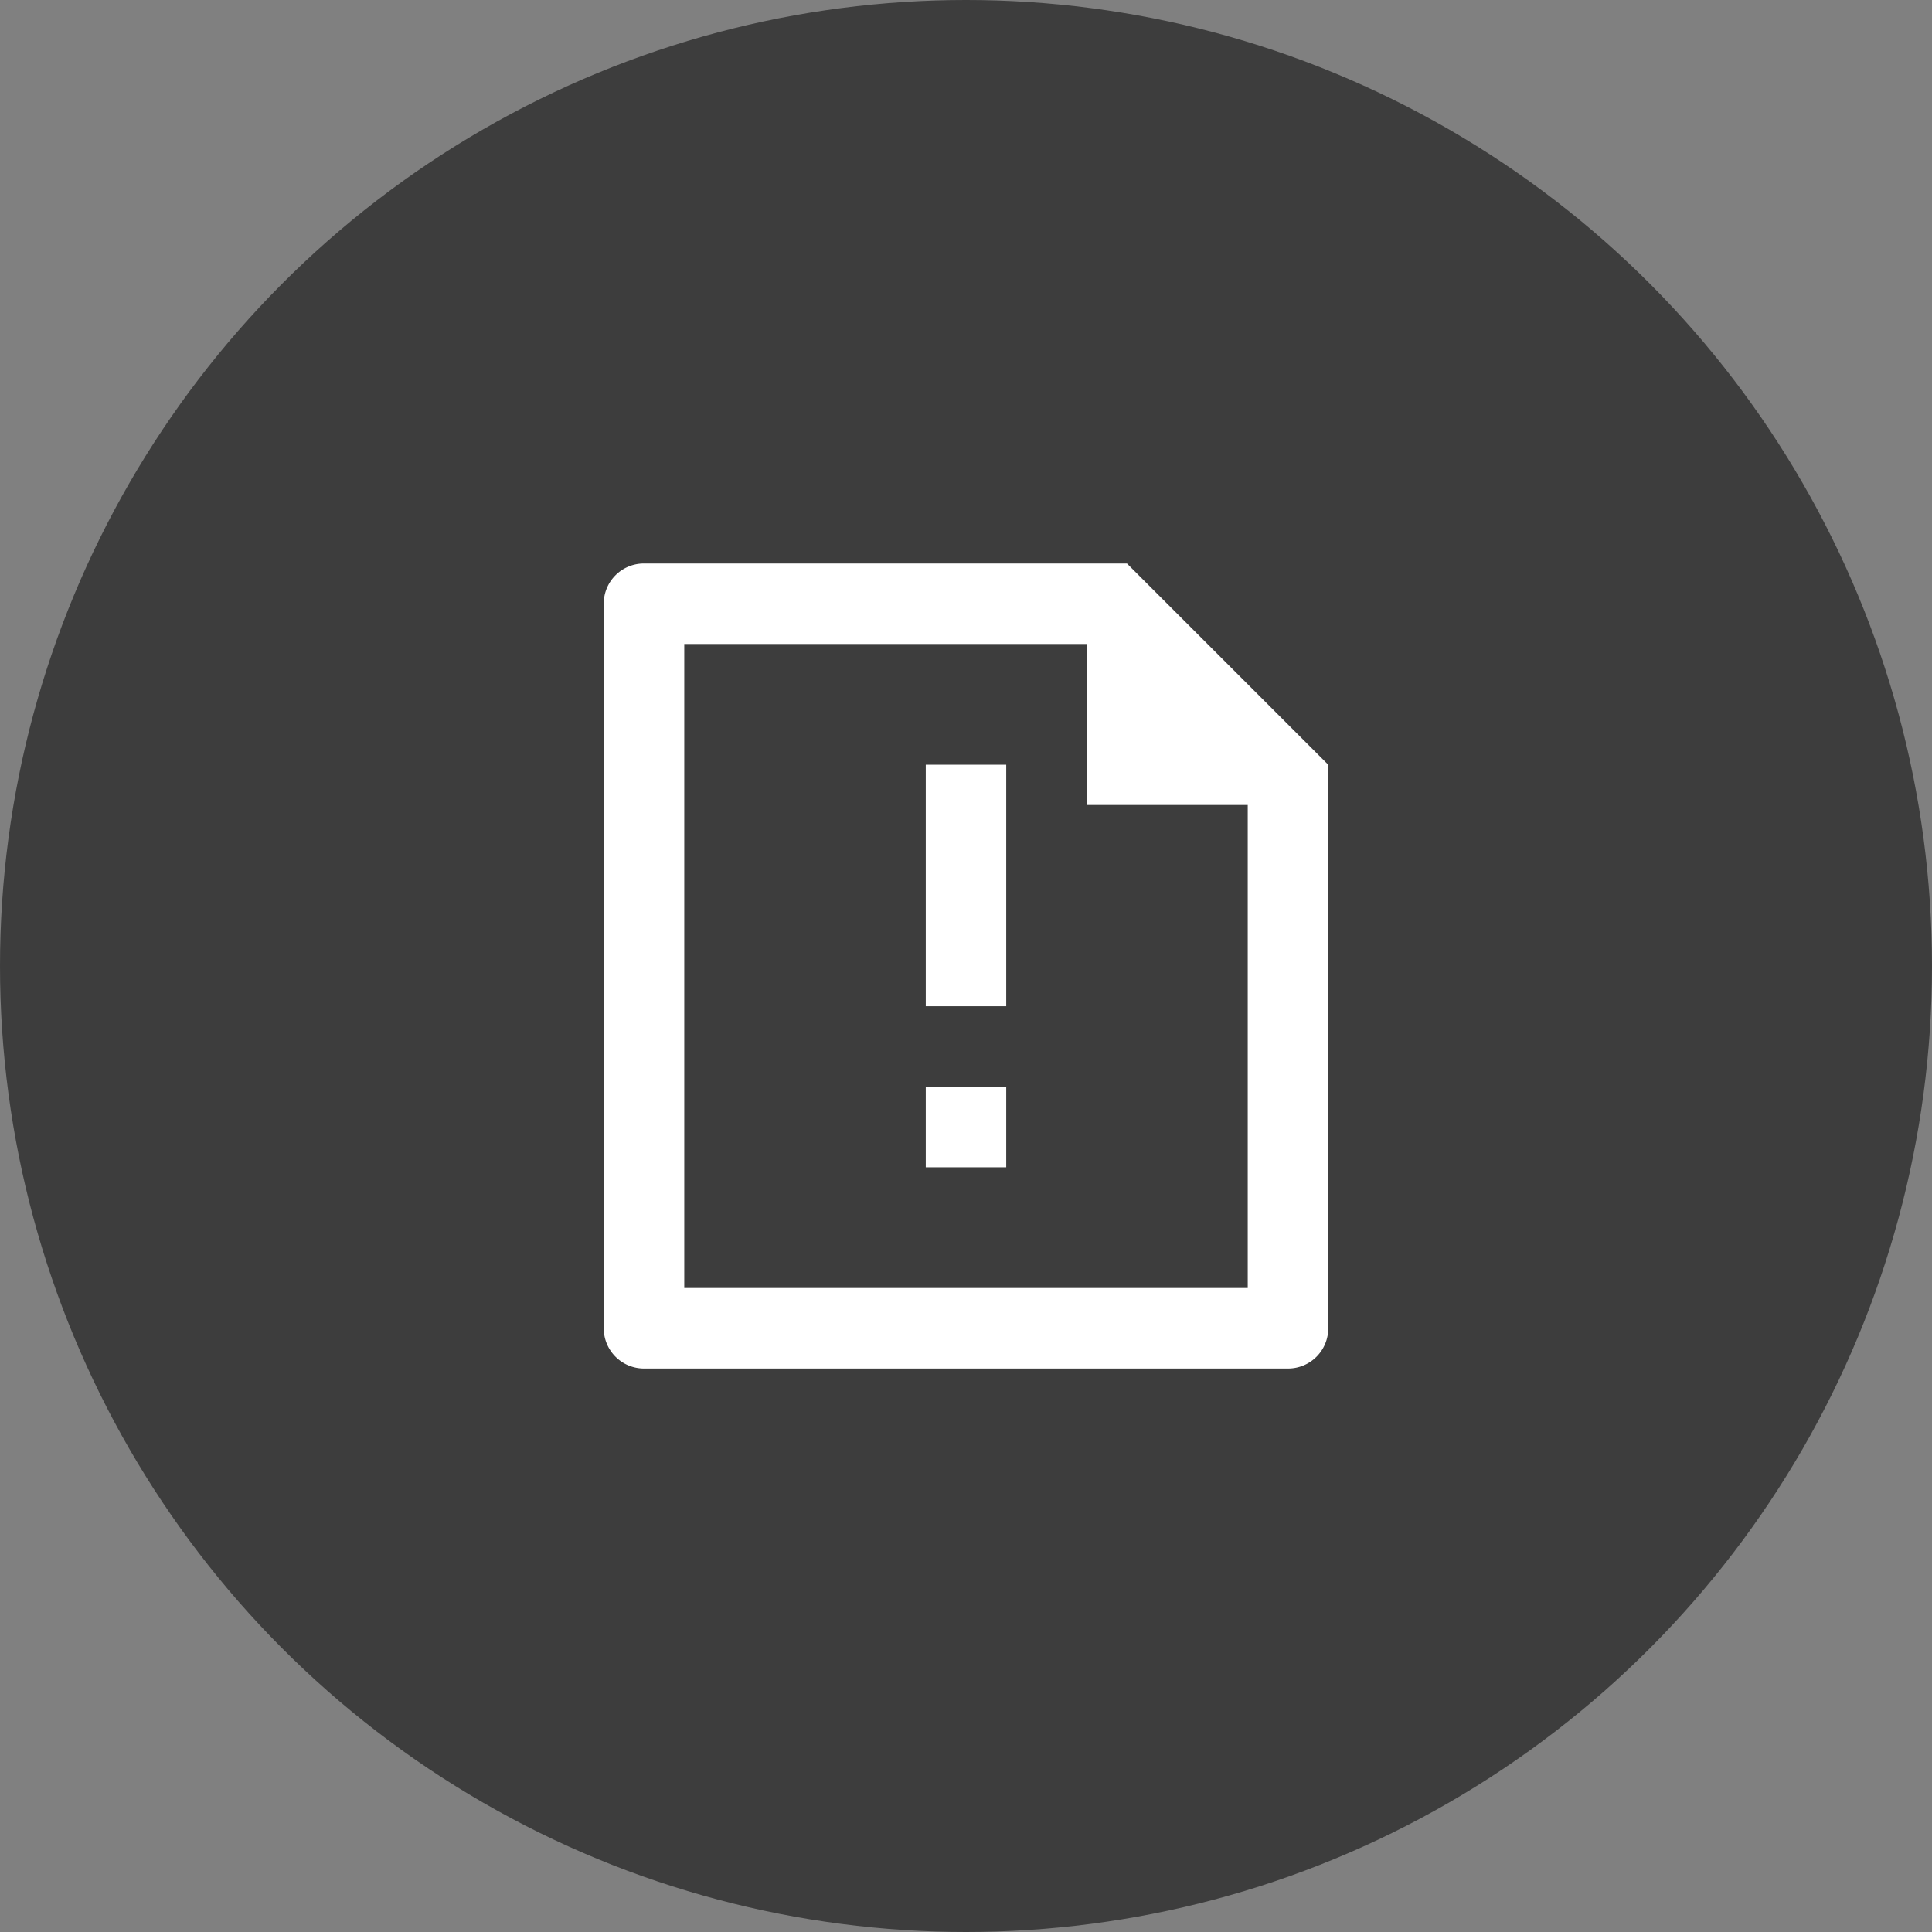
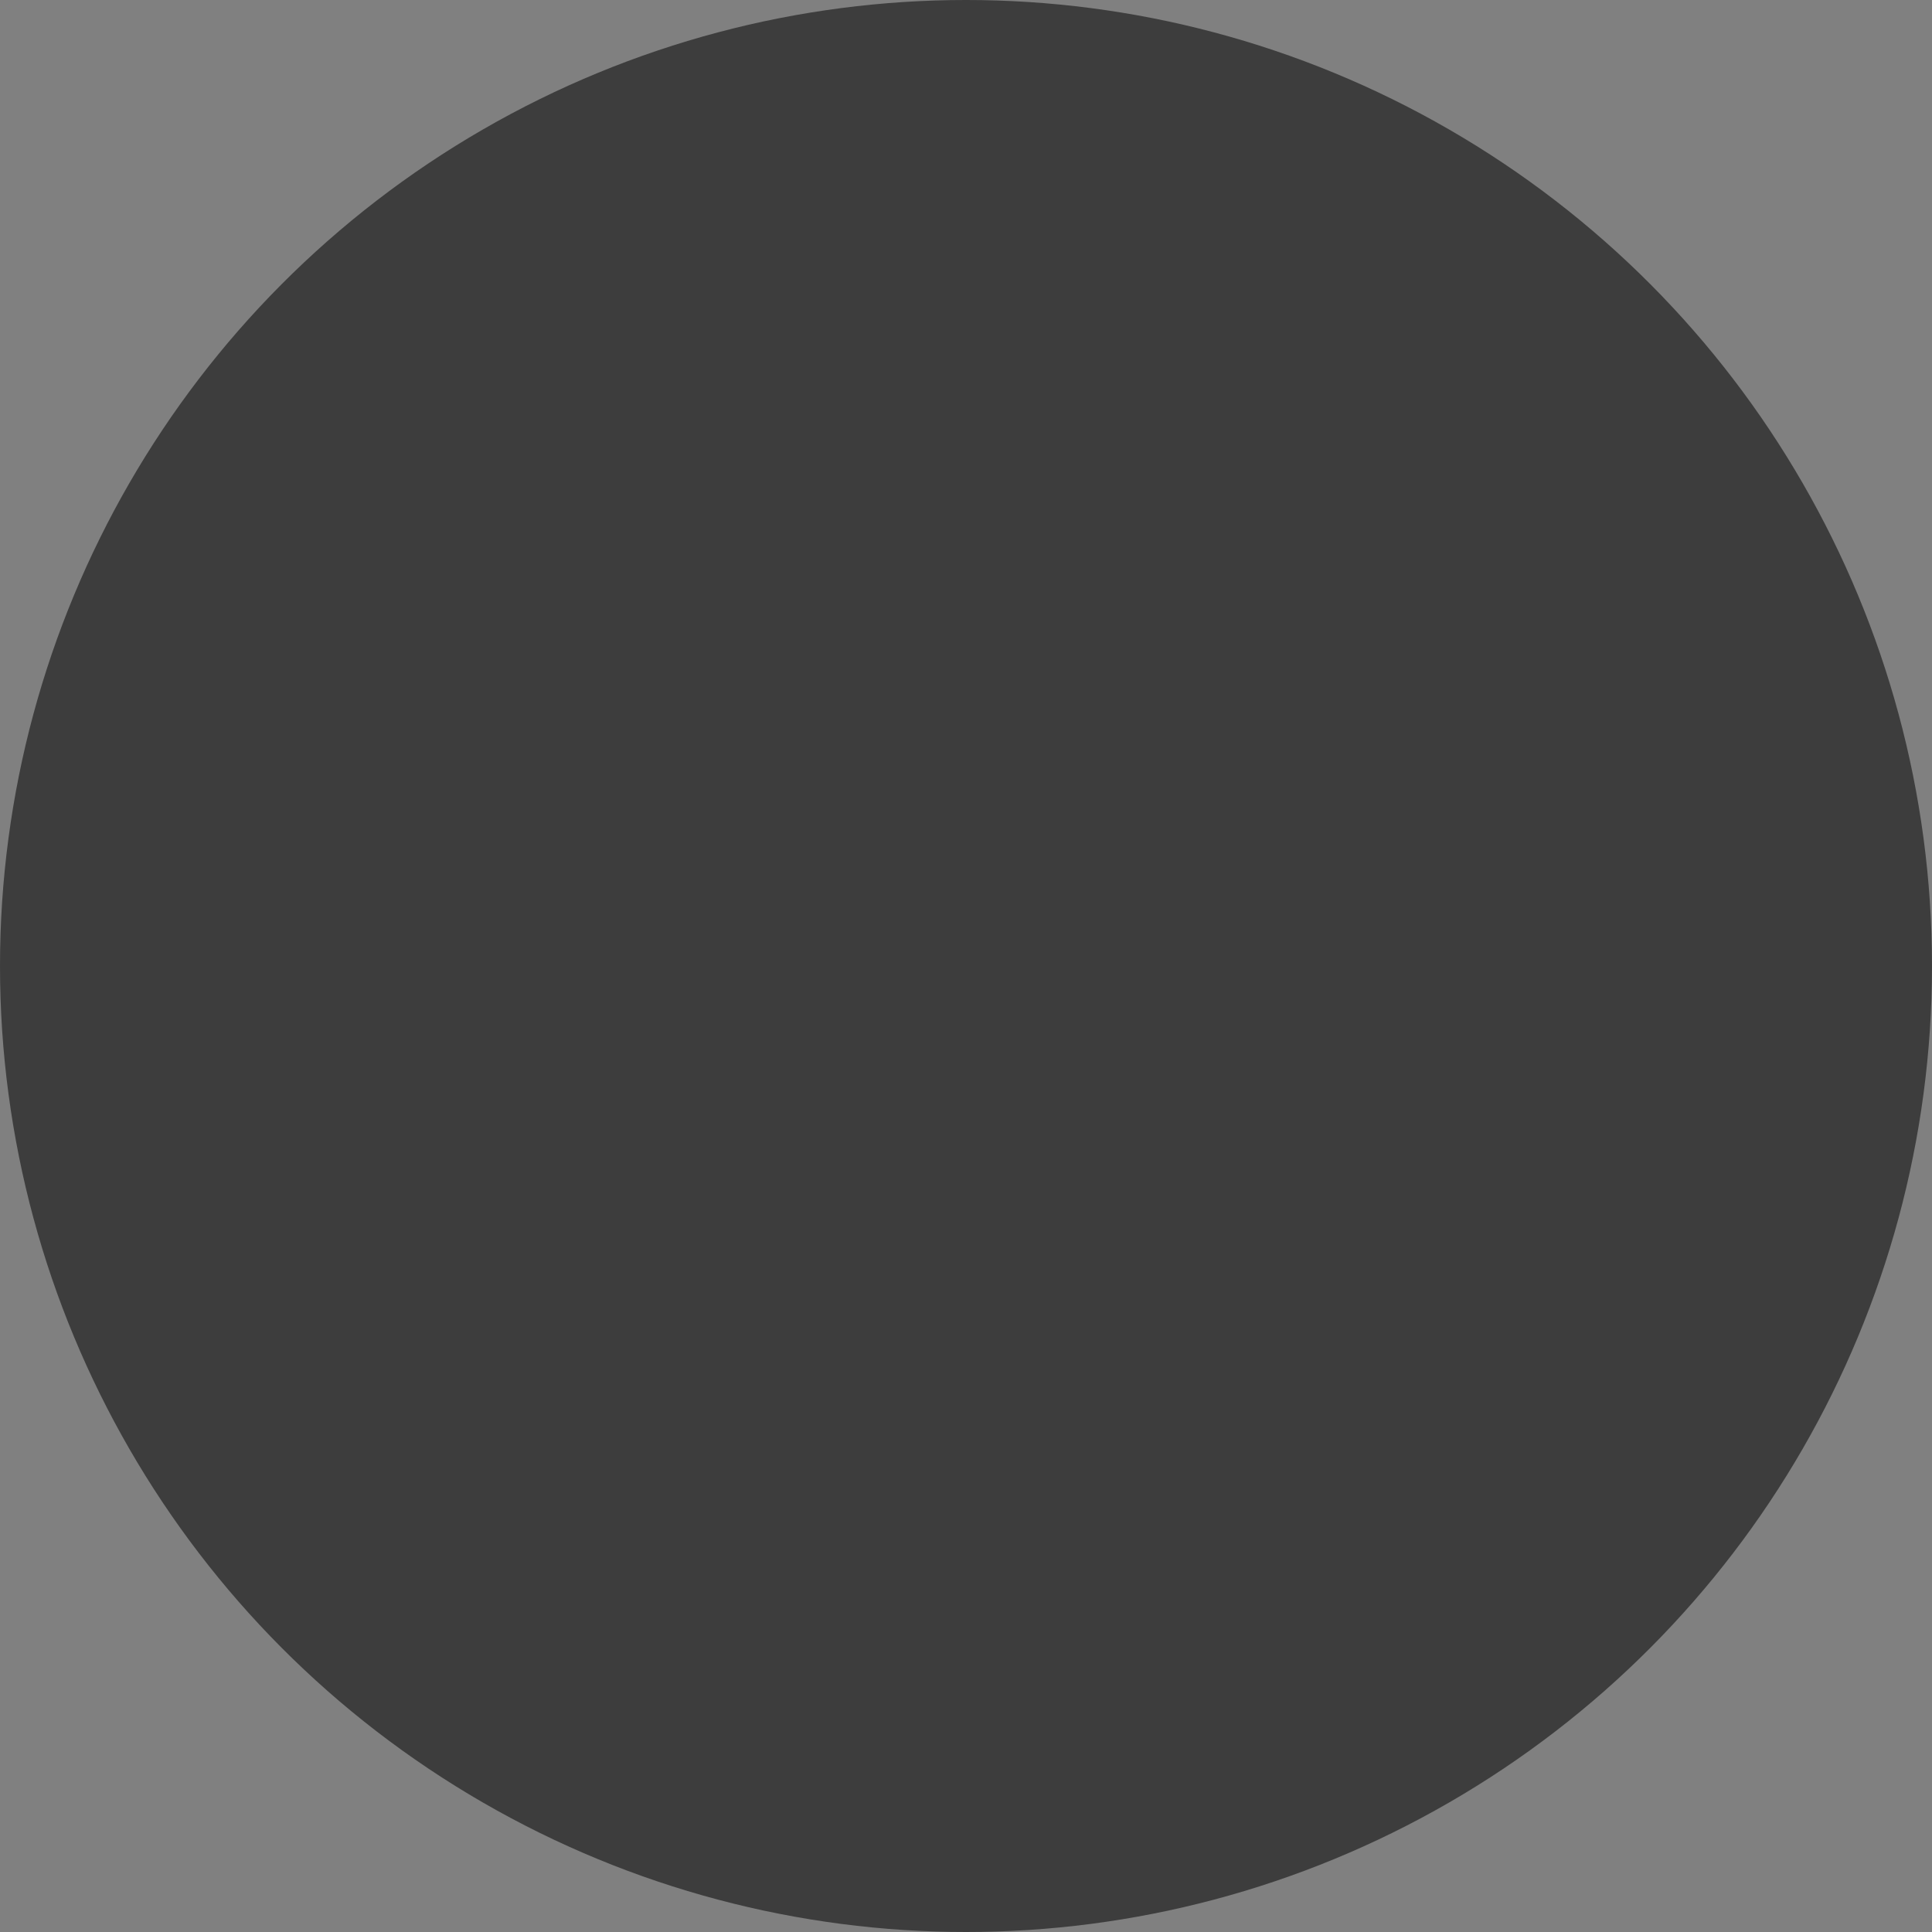
<svg xmlns="http://www.w3.org/2000/svg" width="40" height="40" fill="none">
  <rect width="100%" height="100%" fill="#808080" stroke="none" />
  <circle opacity=".52" cx="20" cy="20" r="20" fill="#000" />
-   <path d="M22.5 13.333h-8.333v13.334h11.666v-10H22.5v-3.334zm-10-.84a.83.83 0 01.832-.826h10.001l4.167 4.166v11.661a.832.832 0 01-.828.84H13.327a.833.833 0 01-.827-.827V12.493zM19.167 22.5h1.666v1.667h-1.666V22.5zm0-6.667h1.666v5h-1.666v-5z" fill="#fff" />
</svg>